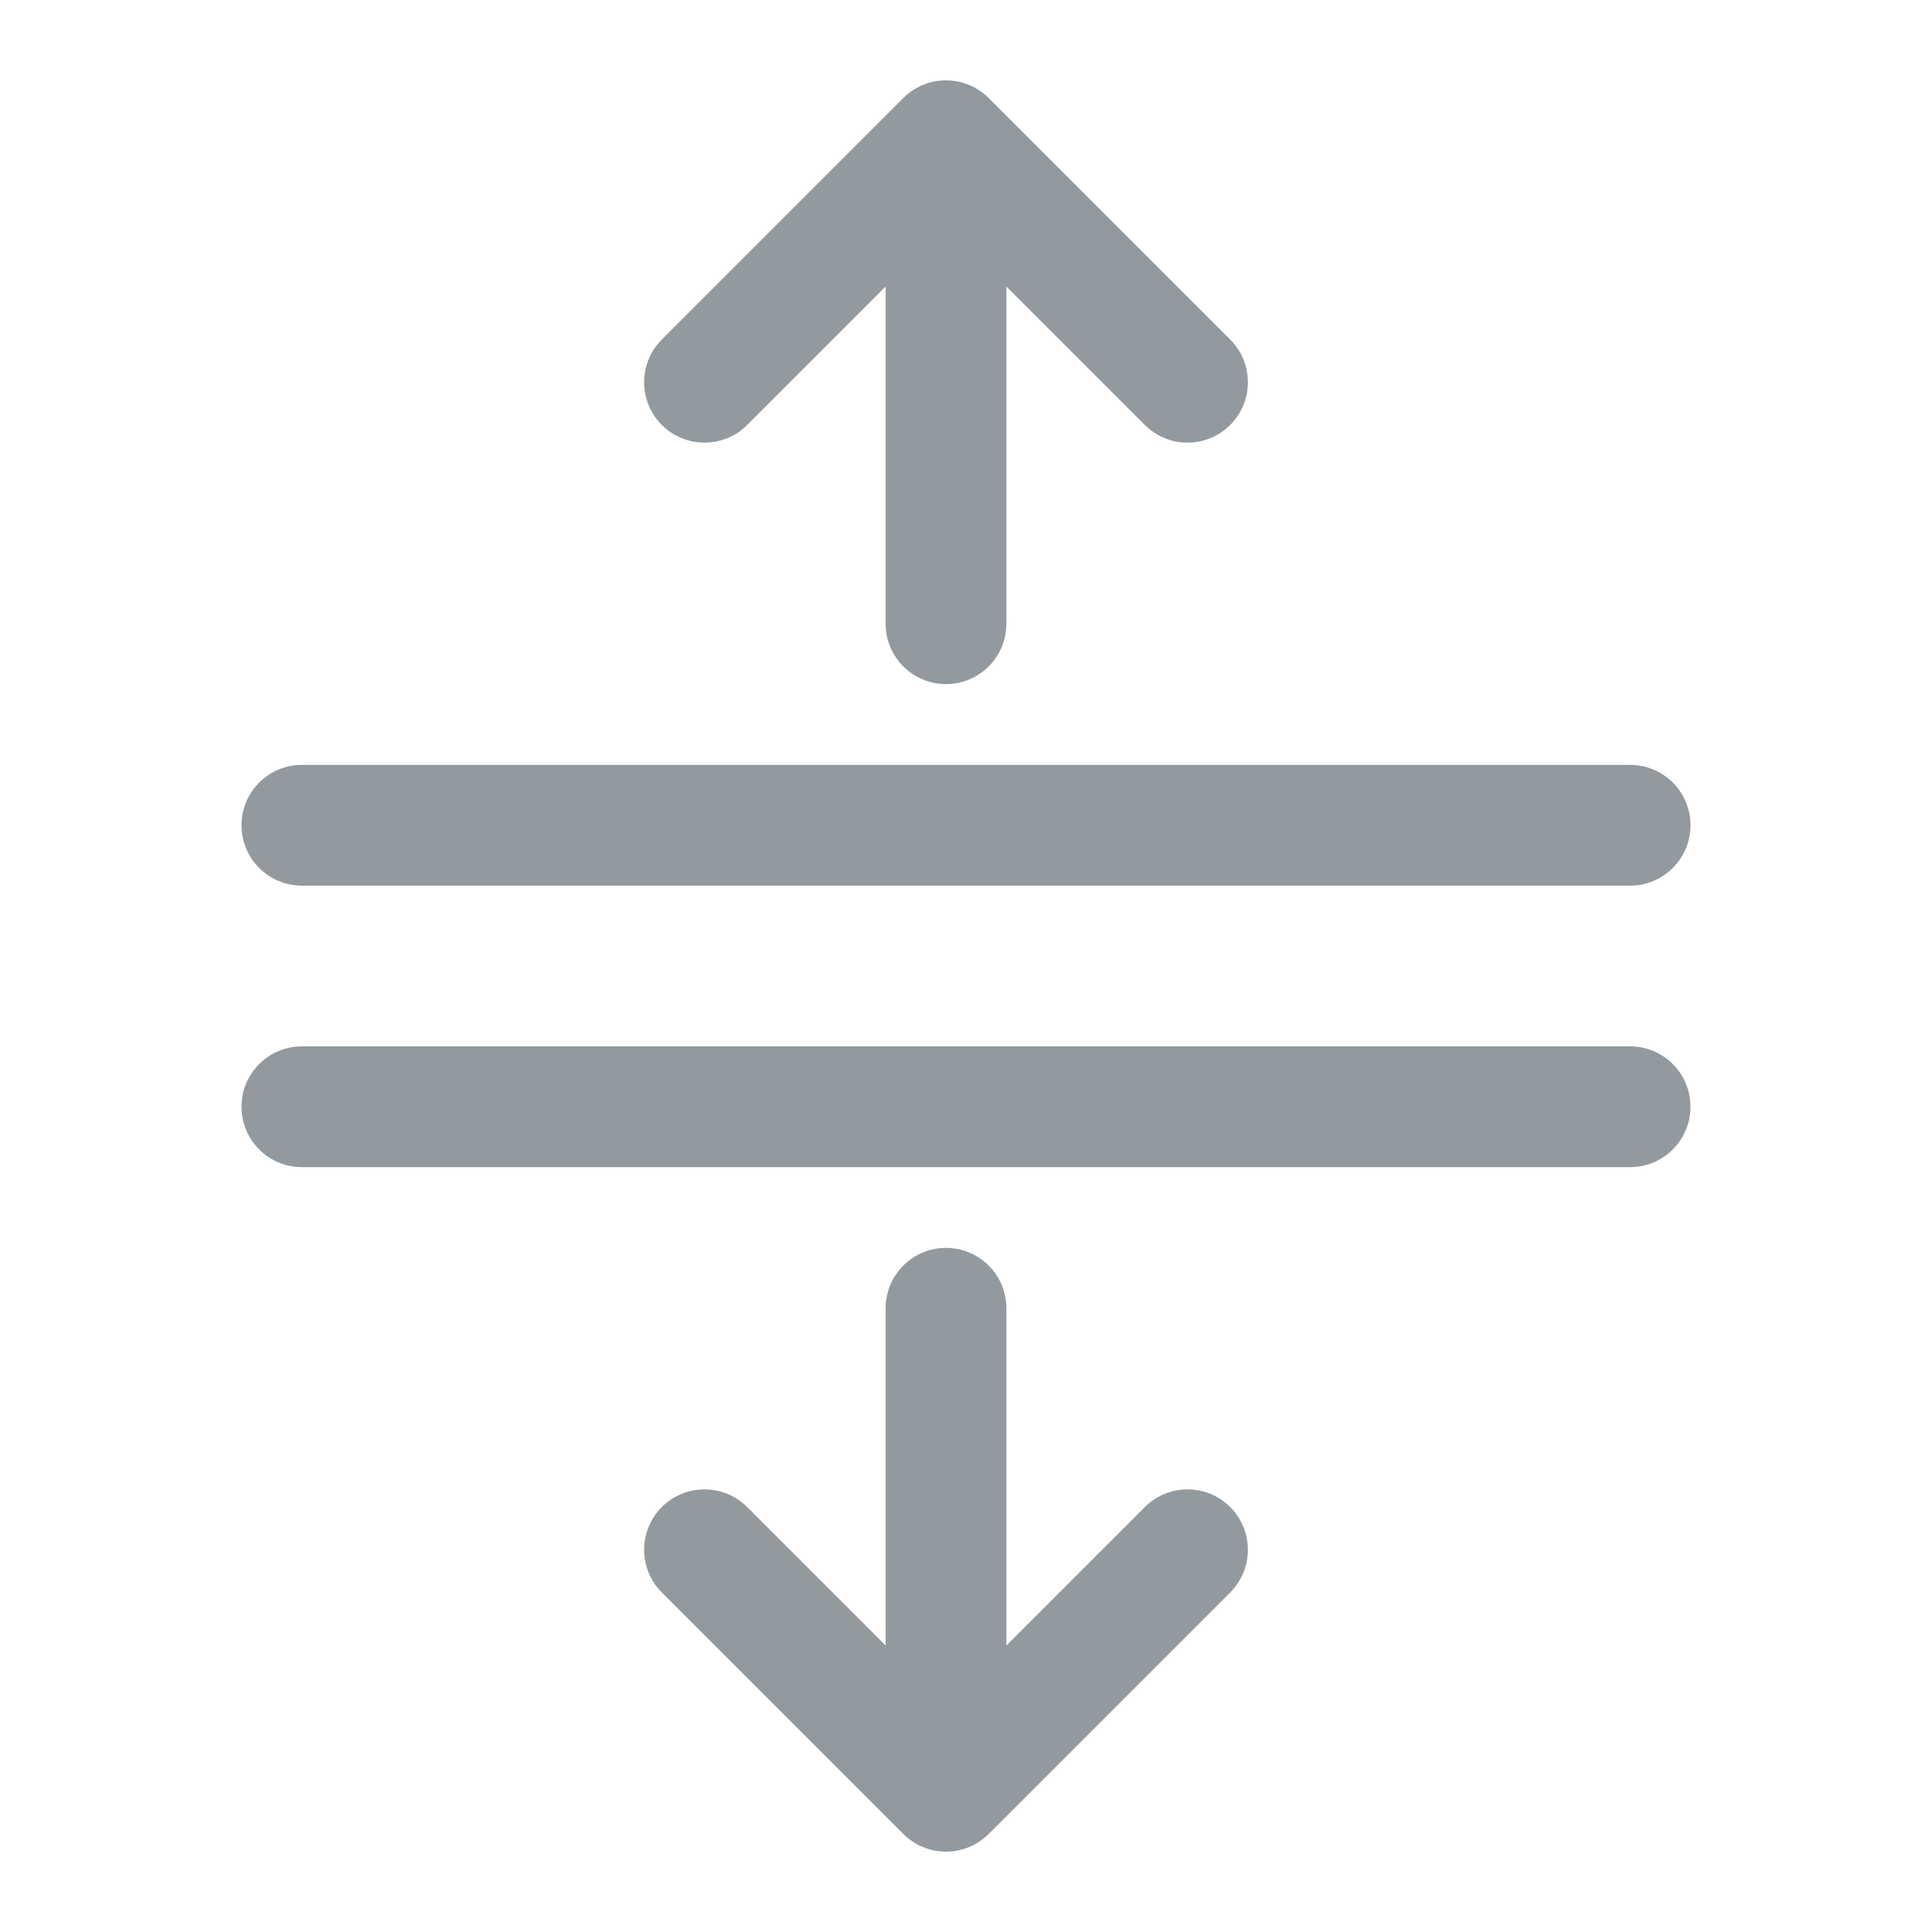
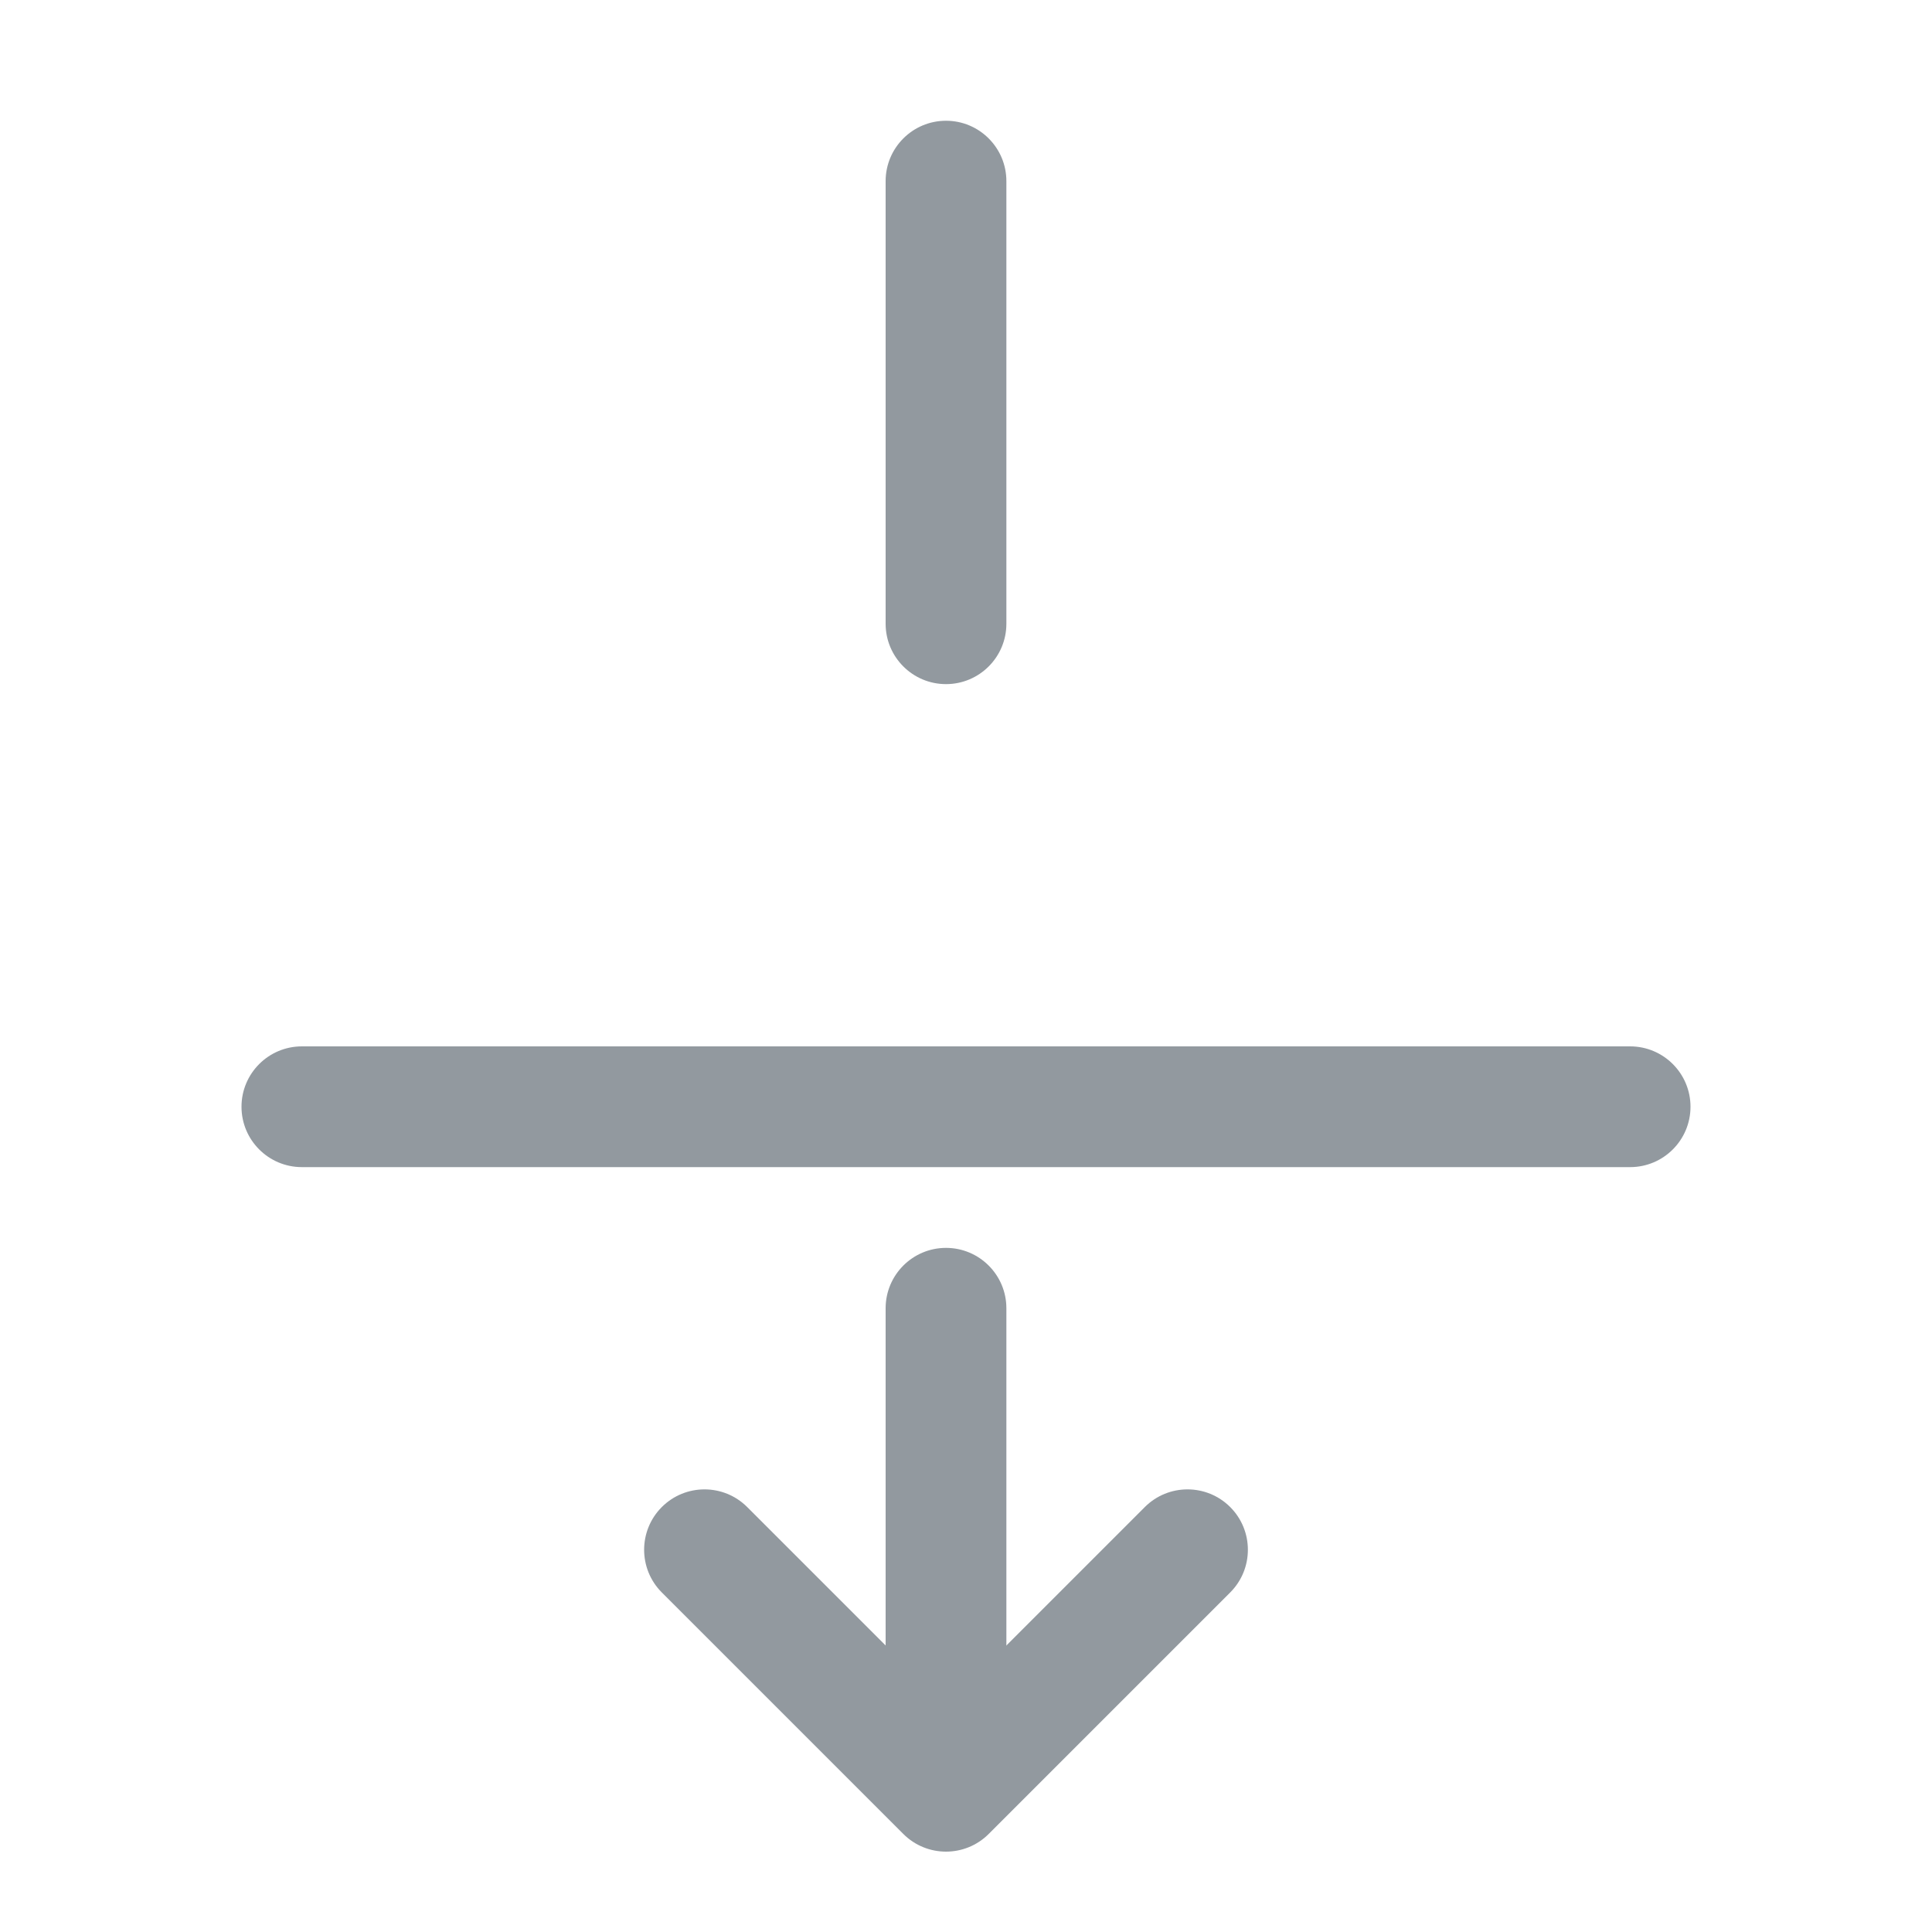
<svg xmlns="http://www.w3.org/2000/svg" width="20" height="20" viewBox="0 0 20 20" fill="none">
  <path fill-rule="evenodd" clip-rule="evenodd" d="M9.793 1.25C10.138 1.25 10.418 1.53 10.418 1.875V6.457C10.418 6.802 10.138 7.082 9.793 7.082C9.448 7.082 9.168 6.802 9.168 6.457V1.875C9.168 1.53 9.448 1.25 9.793 1.25Z" fill="#92999F" />
-   <path fill-rule="evenodd" clip-rule="evenodd" d="M2.5 8.543C2.5 8.198 2.78 7.918 3.125 7.918H16.875C17.22 7.918 17.5 8.198 17.5 8.543C17.5 8.888 17.22 9.168 16.875 9.168H3.125C2.78 9.168 2.5 8.888 2.5 8.543Z" fill="#92999F" />
  <path fill-rule="evenodd" clip-rule="evenodd" d="M9.793 12.918C10.138 12.918 10.418 13.198 10.418 13.543V18.125C10.418 18.47 10.138 18.75 9.793 18.75C9.448 18.75 9.168 18.47 9.168 18.125V13.543C9.168 13.198 9.448 12.918 9.793 12.918Z" fill="#92999F" />
  <path fill-rule="evenodd" clip-rule="evenodd" d="M2.5 11.457C2.5 11.112 2.78 10.832 3.125 10.832H16.875C17.22 10.832 17.5 11.112 17.5 11.457C17.5 11.802 17.22 12.082 16.875 12.082H3.125C2.78 12.082 2.5 11.802 2.5 11.457Z" fill="#92999F" />
-   <path fill-rule="evenodd" clip-rule="evenodd" d="M9.351 1.015C9.595 0.771 9.991 0.771 10.235 1.015L12.735 3.515C12.979 3.759 12.979 4.155 12.735 4.399C12.491 4.643 12.095 4.643 11.851 4.399L9.793 2.341L7.735 4.399C7.491 4.643 7.095 4.643 6.851 4.399C6.607 4.155 6.607 3.759 6.851 3.515L9.351 1.015Z" fill="#92999F" />
  <path fill-rule="evenodd" clip-rule="evenodd" d="M6.851 15.601C7.095 15.357 7.491 15.357 7.735 15.601L9.793 17.659L11.851 15.601C12.095 15.357 12.491 15.357 12.735 15.601C12.979 15.845 12.979 16.241 12.735 16.485L10.235 18.985C9.991 19.229 9.595 19.229 9.351 18.985L6.851 16.485C6.607 16.241 6.607 15.845 6.851 15.601Z" fill="#92999F" />
</svg>